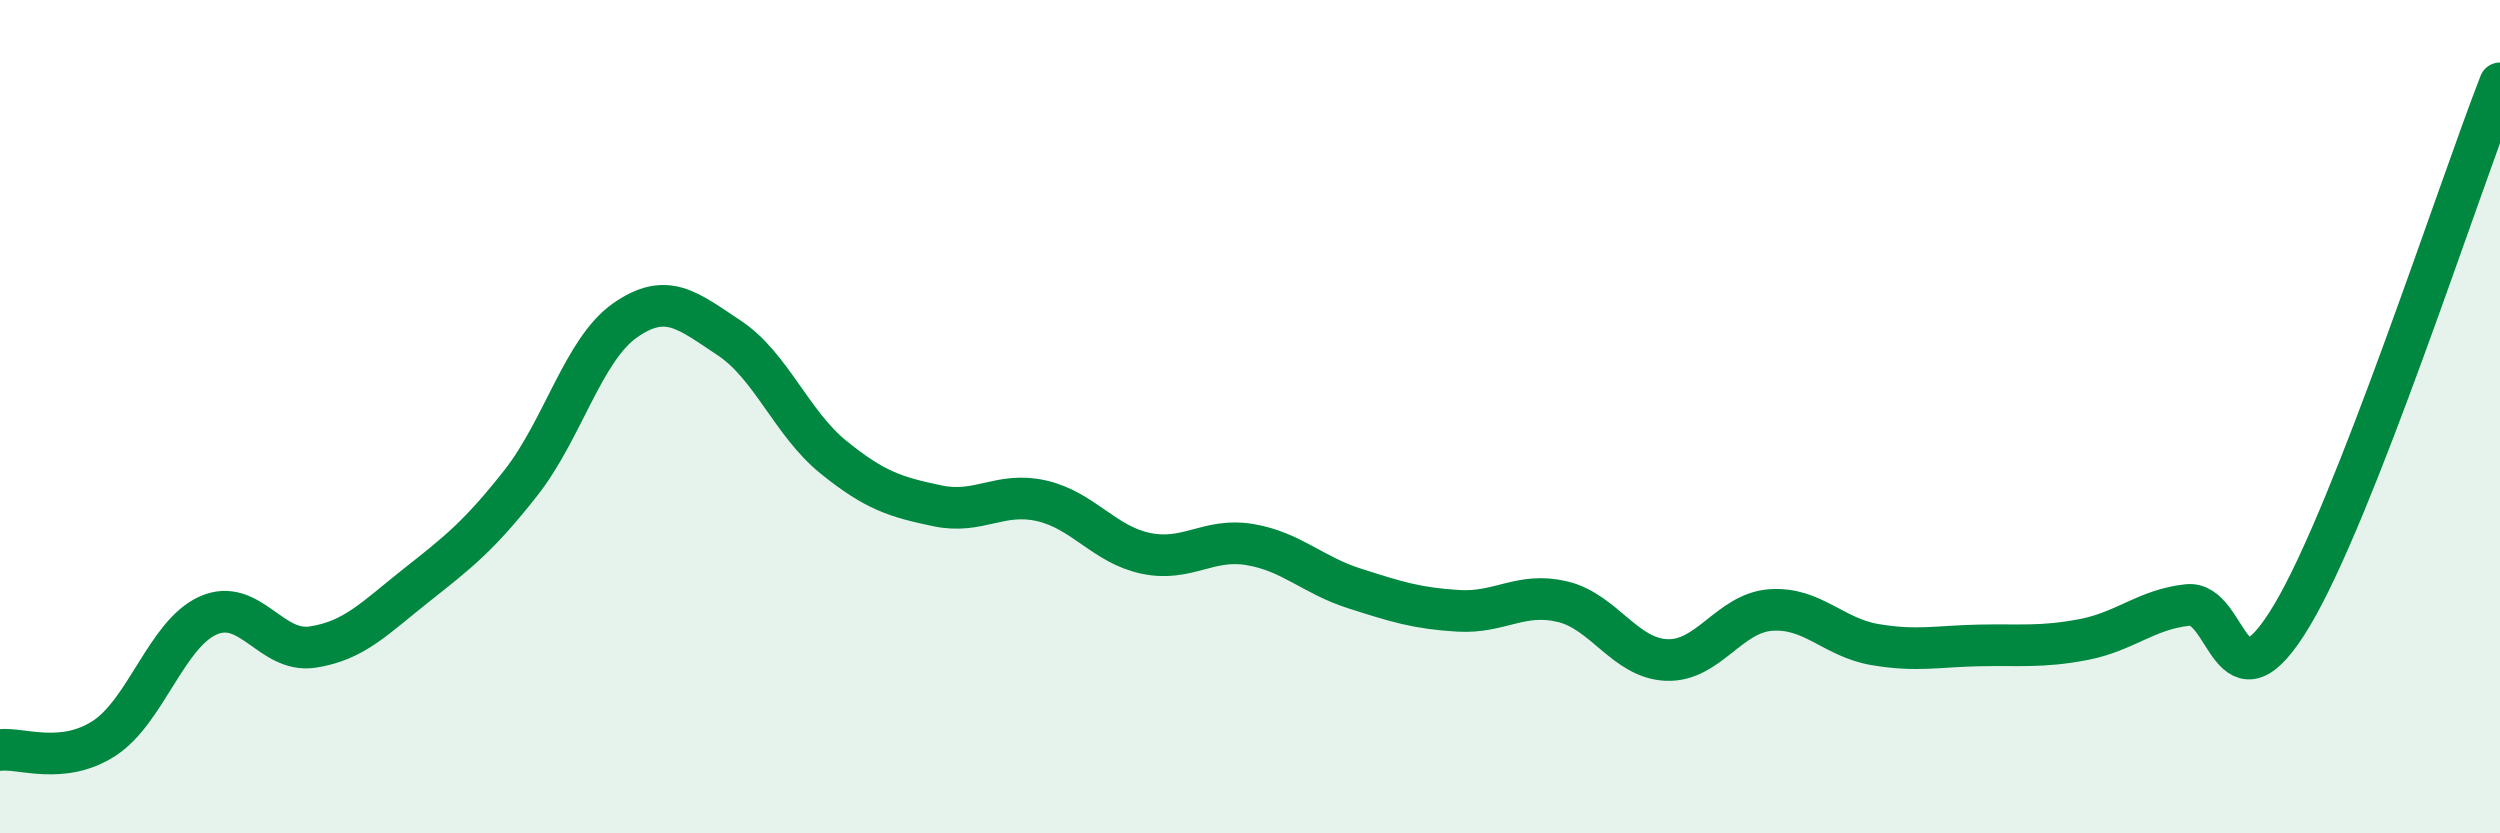
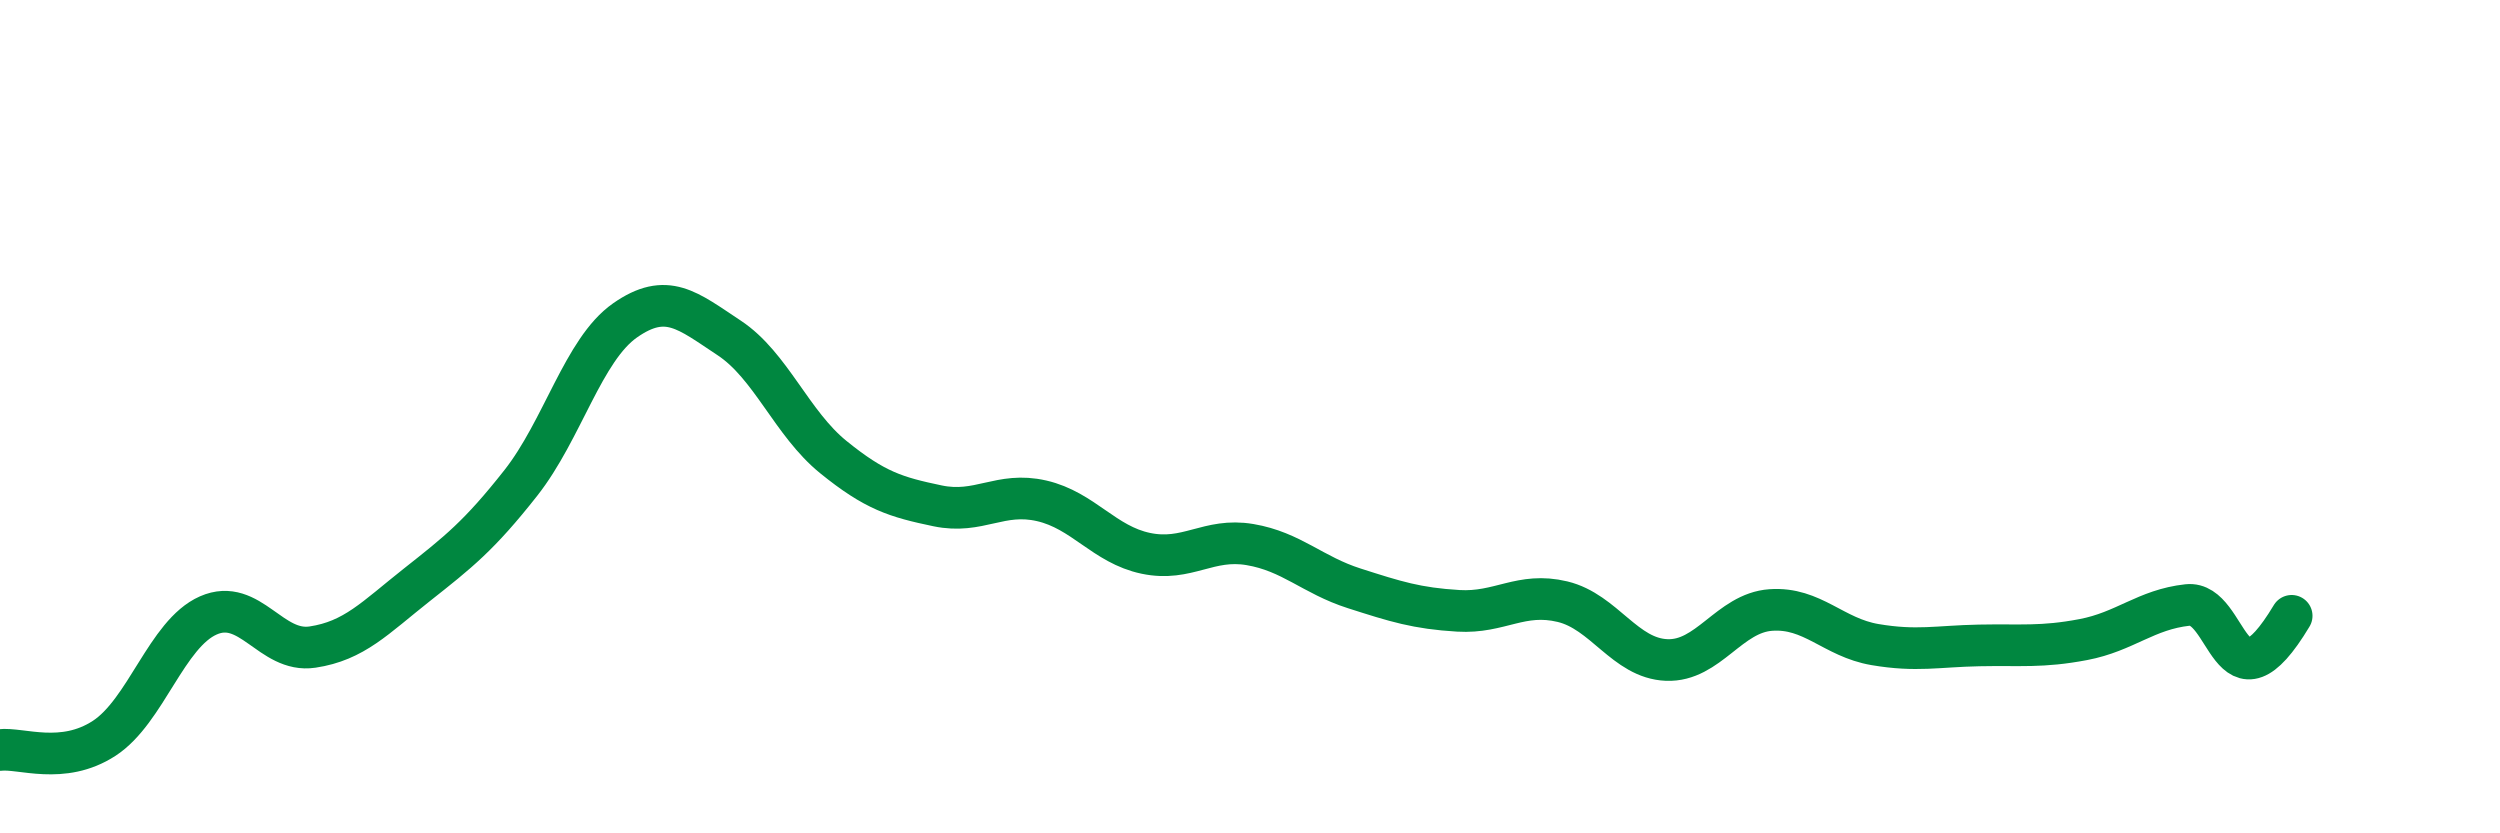
<svg xmlns="http://www.w3.org/2000/svg" width="60" height="20" viewBox="0 0 60 20">
-   <path d="M 0,18 C 0.5,17.94 1.5,18.37 2.5,17.72 C 3.5,17.07 4,15.21 5,14.77 C 6,14.33 6.5,15.68 7.5,15.53 C 8.5,15.38 9,14.83 10,14.04 C 11,13.25 11.5,12.86 12.5,11.59 C 13.5,10.32 14,8.39 15,7.69 C 16,6.99 16.5,7.45 17.5,8.11 C 18.5,8.77 19,10.16 20,10.97 C 21,11.78 21.5,11.93 22.5,12.14 C 23.5,12.35 24,11.79 25,12.02 C 26,12.25 26.5,13.07 27.5,13.28 C 28.5,13.49 29,12.9 30,13.07 C 31,13.24 31.5,13.8 32.5,14.12 C 33.5,14.44 34,14.6 35,14.66 C 36,14.72 36.5,14.2 37.5,14.44 C 38.5,14.68 39,15.8 40,15.84 C 41,15.88 41.5,14.71 42.5,14.64 C 43.5,14.57 44,15.3 45,15.47 C 46,15.64 46.5,15.51 47.5,15.49 C 48.5,15.47 49,15.54 50,15.35 C 51,15.16 51.5,14.63 52.5,14.52 C 53.5,14.41 53.5,17.28 55,14.78 C 56.5,12.28 59,4.56 60,2L60 20L0 20Z" fill="#008740" opacity="0.1" stroke-linecap="round" stroke-linejoin="round" />
-   <path d="M 0,18 C 0.5,17.94 1.5,18.37 2.5,17.72 C 3.5,17.07 4,15.21 5,14.77 C 6,14.33 6.5,15.68 7.5,15.53 C 8.5,15.38 9,14.83 10,14.04 C 11,13.25 11.5,12.86 12.5,11.59 C 13.5,10.32 14,8.39 15,7.69 C 16,6.99 16.5,7.45 17.5,8.11 C 18.5,8.77 19,10.16 20,10.97 C 21,11.78 21.5,11.93 22.5,12.14 C 23.5,12.35 24,11.79 25,12.02 C 26,12.25 26.5,13.07 27.5,13.28 C 28.5,13.49 29,12.9 30,13.07 C 31,13.24 31.5,13.8 32.5,14.12 C 33.5,14.44 34,14.6 35,14.66 C 36,14.72 36.5,14.2 37.5,14.44 C 38.5,14.68 39,15.8 40,15.84 C 41,15.88 41.5,14.71 42.5,14.64 C 43.5,14.57 44,15.3 45,15.47 C 46,15.64 46.5,15.51 47.5,15.49 C 48.5,15.47 49,15.54 50,15.35 C 51,15.16 51.5,14.63 52.5,14.52 C 53.5,14.41 53.5,17.28 55,14.78 C 56.5,12.28 59,4.56 60,2" stroke="#008740" stroke-width="1" fill="none" stroke-linecap="round" stroke-linejoin="round" />
+   <path d="M 0,18 C 0.5,17.94 1.5,18.37 2.5,17.72 C 3.5,17.07 4,15.21 5,14.77 C 6,14.33 6.5,15.68 7.5,15.53 C 8.5,15.38 9,14.83 10,14.04 C 11,13.25 11.5,12.86 12.5,11.59 C 13.5,10.32 14,8.39 15,7.69 C 16,6.99 16.5,7.45 17.5,8.11 C 18.5,8.77 19,10.16 20,10.97 C 21,11.78 21.5,11.93 22.5,12.14 C 23.5,12.35 24,11.79 25,12.02 C 26,12.25 26.5,13.07 27.5,13.28 C 28.5,13.49 29,12.9 30,13.07 C 31,13.24 31.5,13.8 32.5,14.12 C 33.5,14.44 34,14.6 35,14.66 C 36,14.72 36.5,14.2 37.5,14.44 C 38.5,14.68 39,15.8 40,15.84 C 41,15.88 41.5,14.71 42.5,14.64 C 43.5,14.57 44,15.3 45,15.47 C 46,15.64 46.5,15.51 47.5,15.49 C 48.5,15.47 49,15.54 50,15.35 C 51,15.16 51.5,14.63 52.5,14.52 C 53.5,14.41 53.5,17.28 55,14.78 " stroke="#008740" stroke-width="1" fill="none" stroke-linecap="round" stroke-linejoin="round" />
</svg>